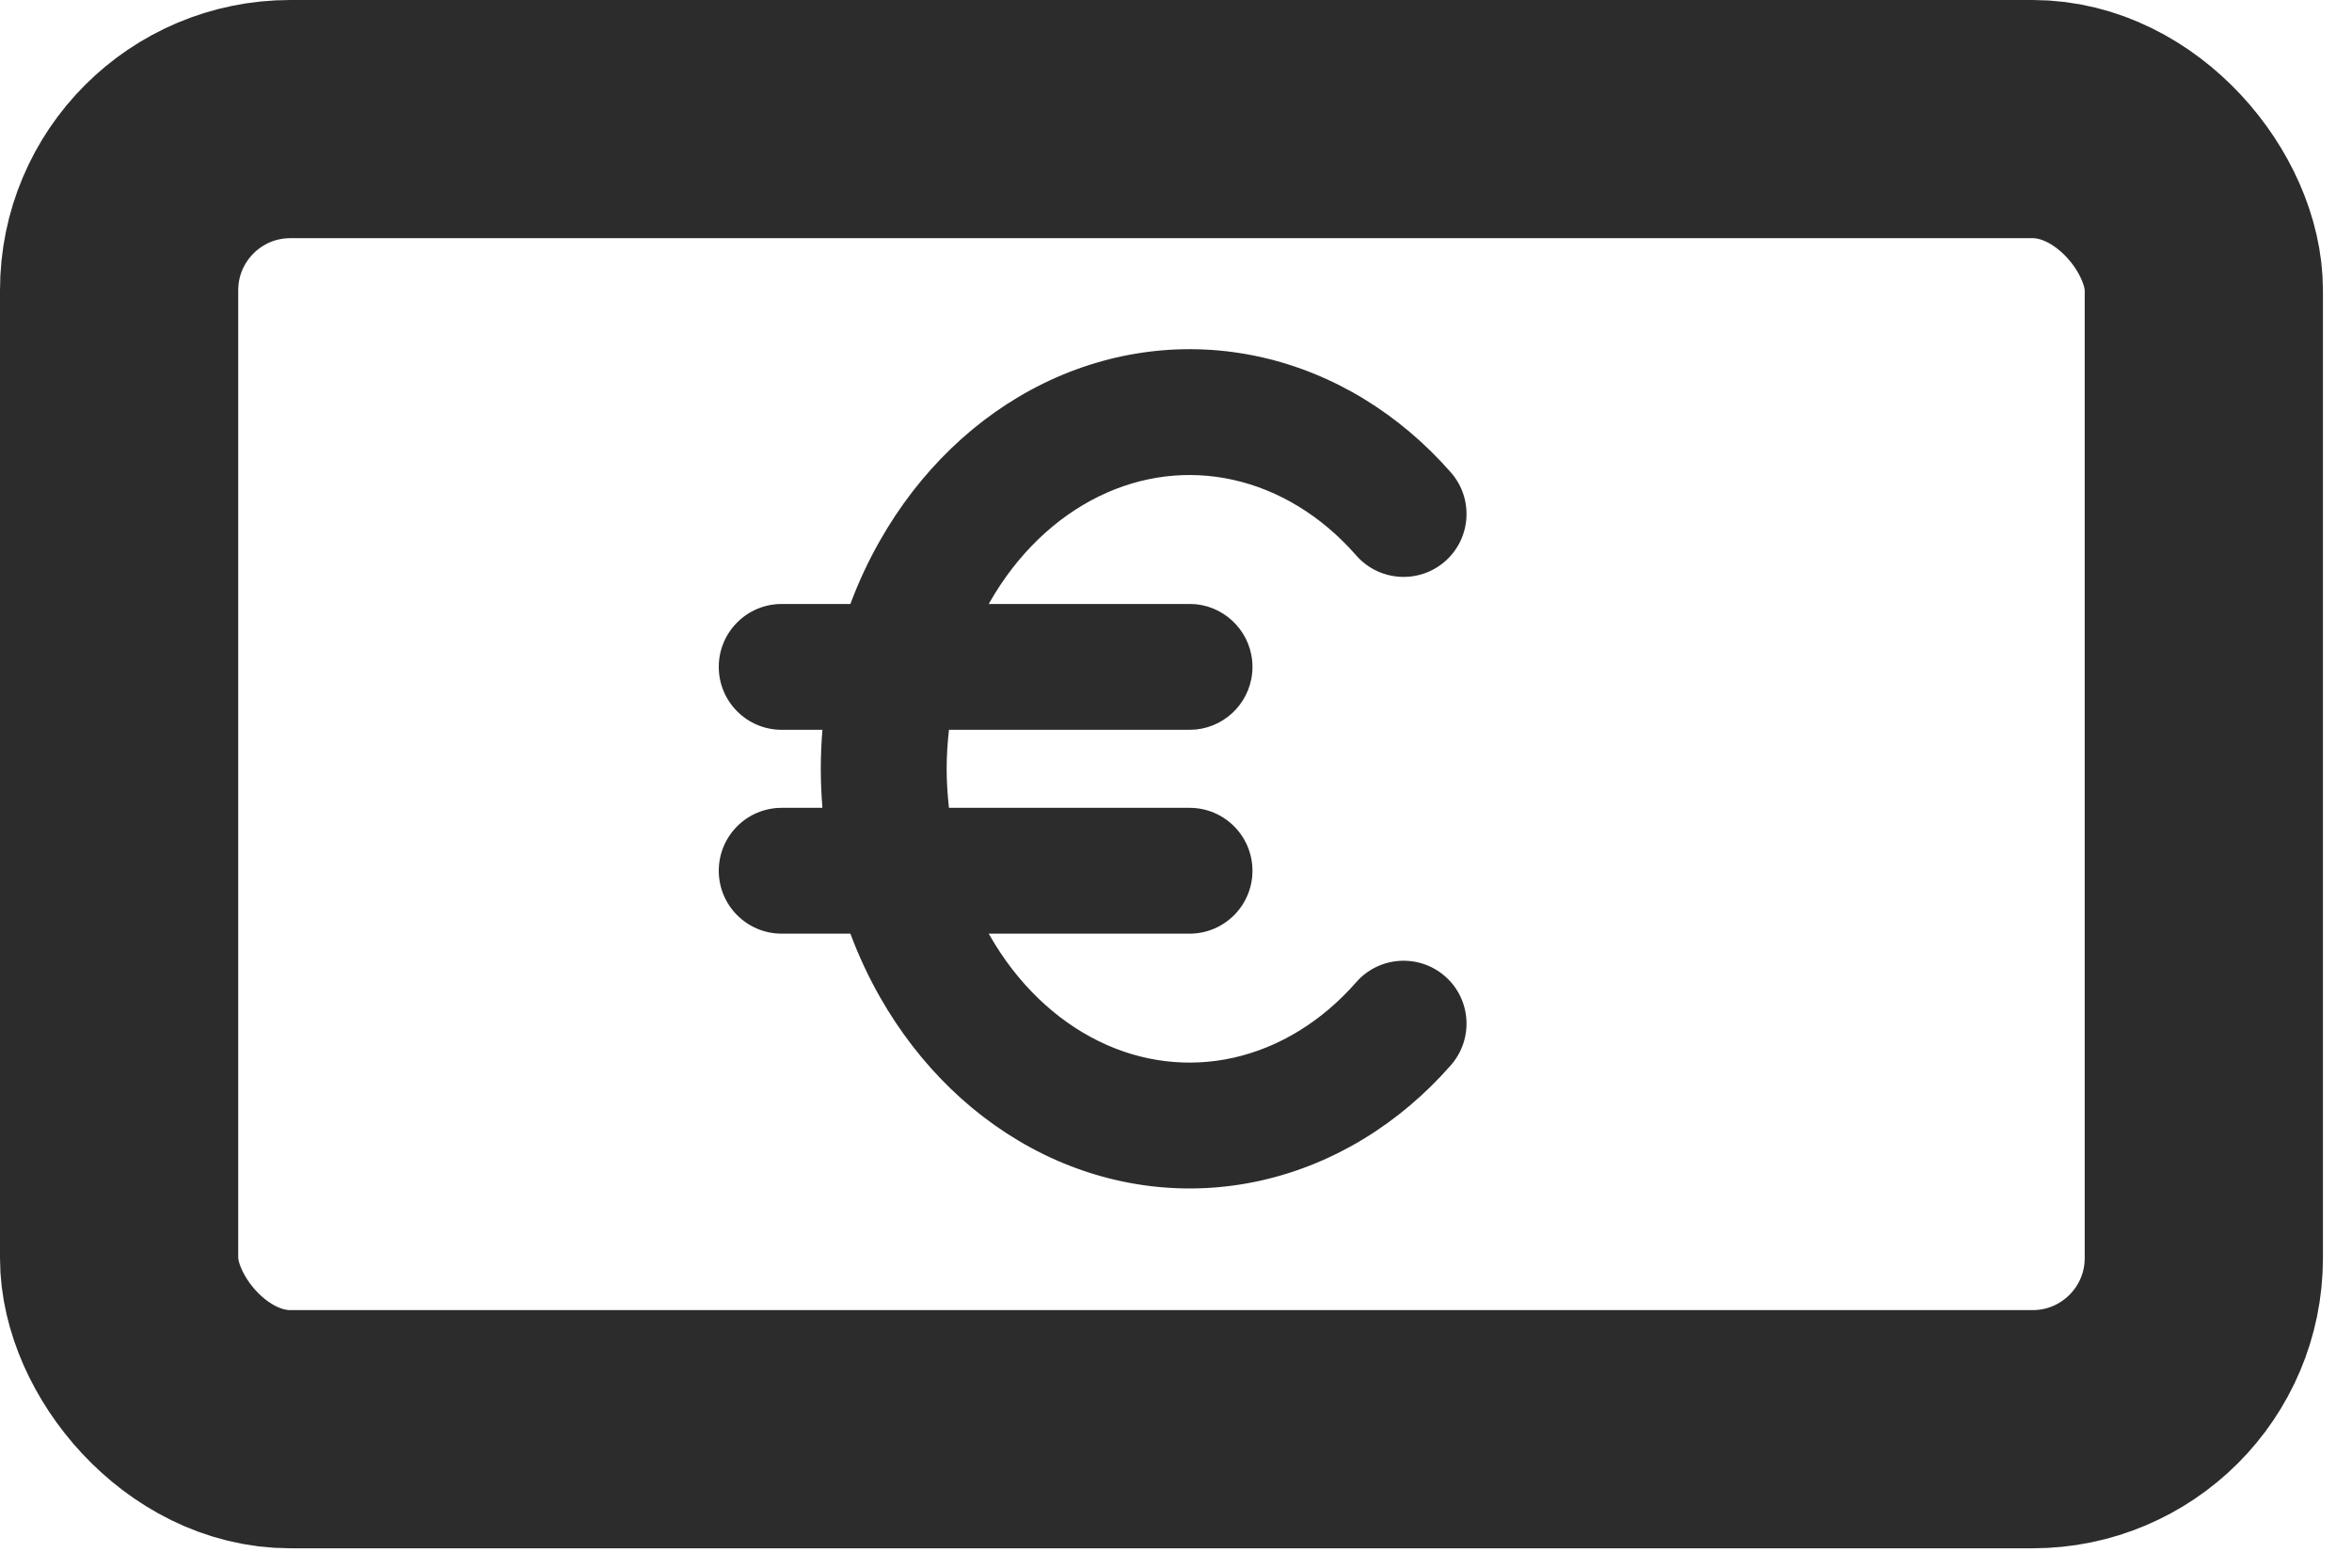
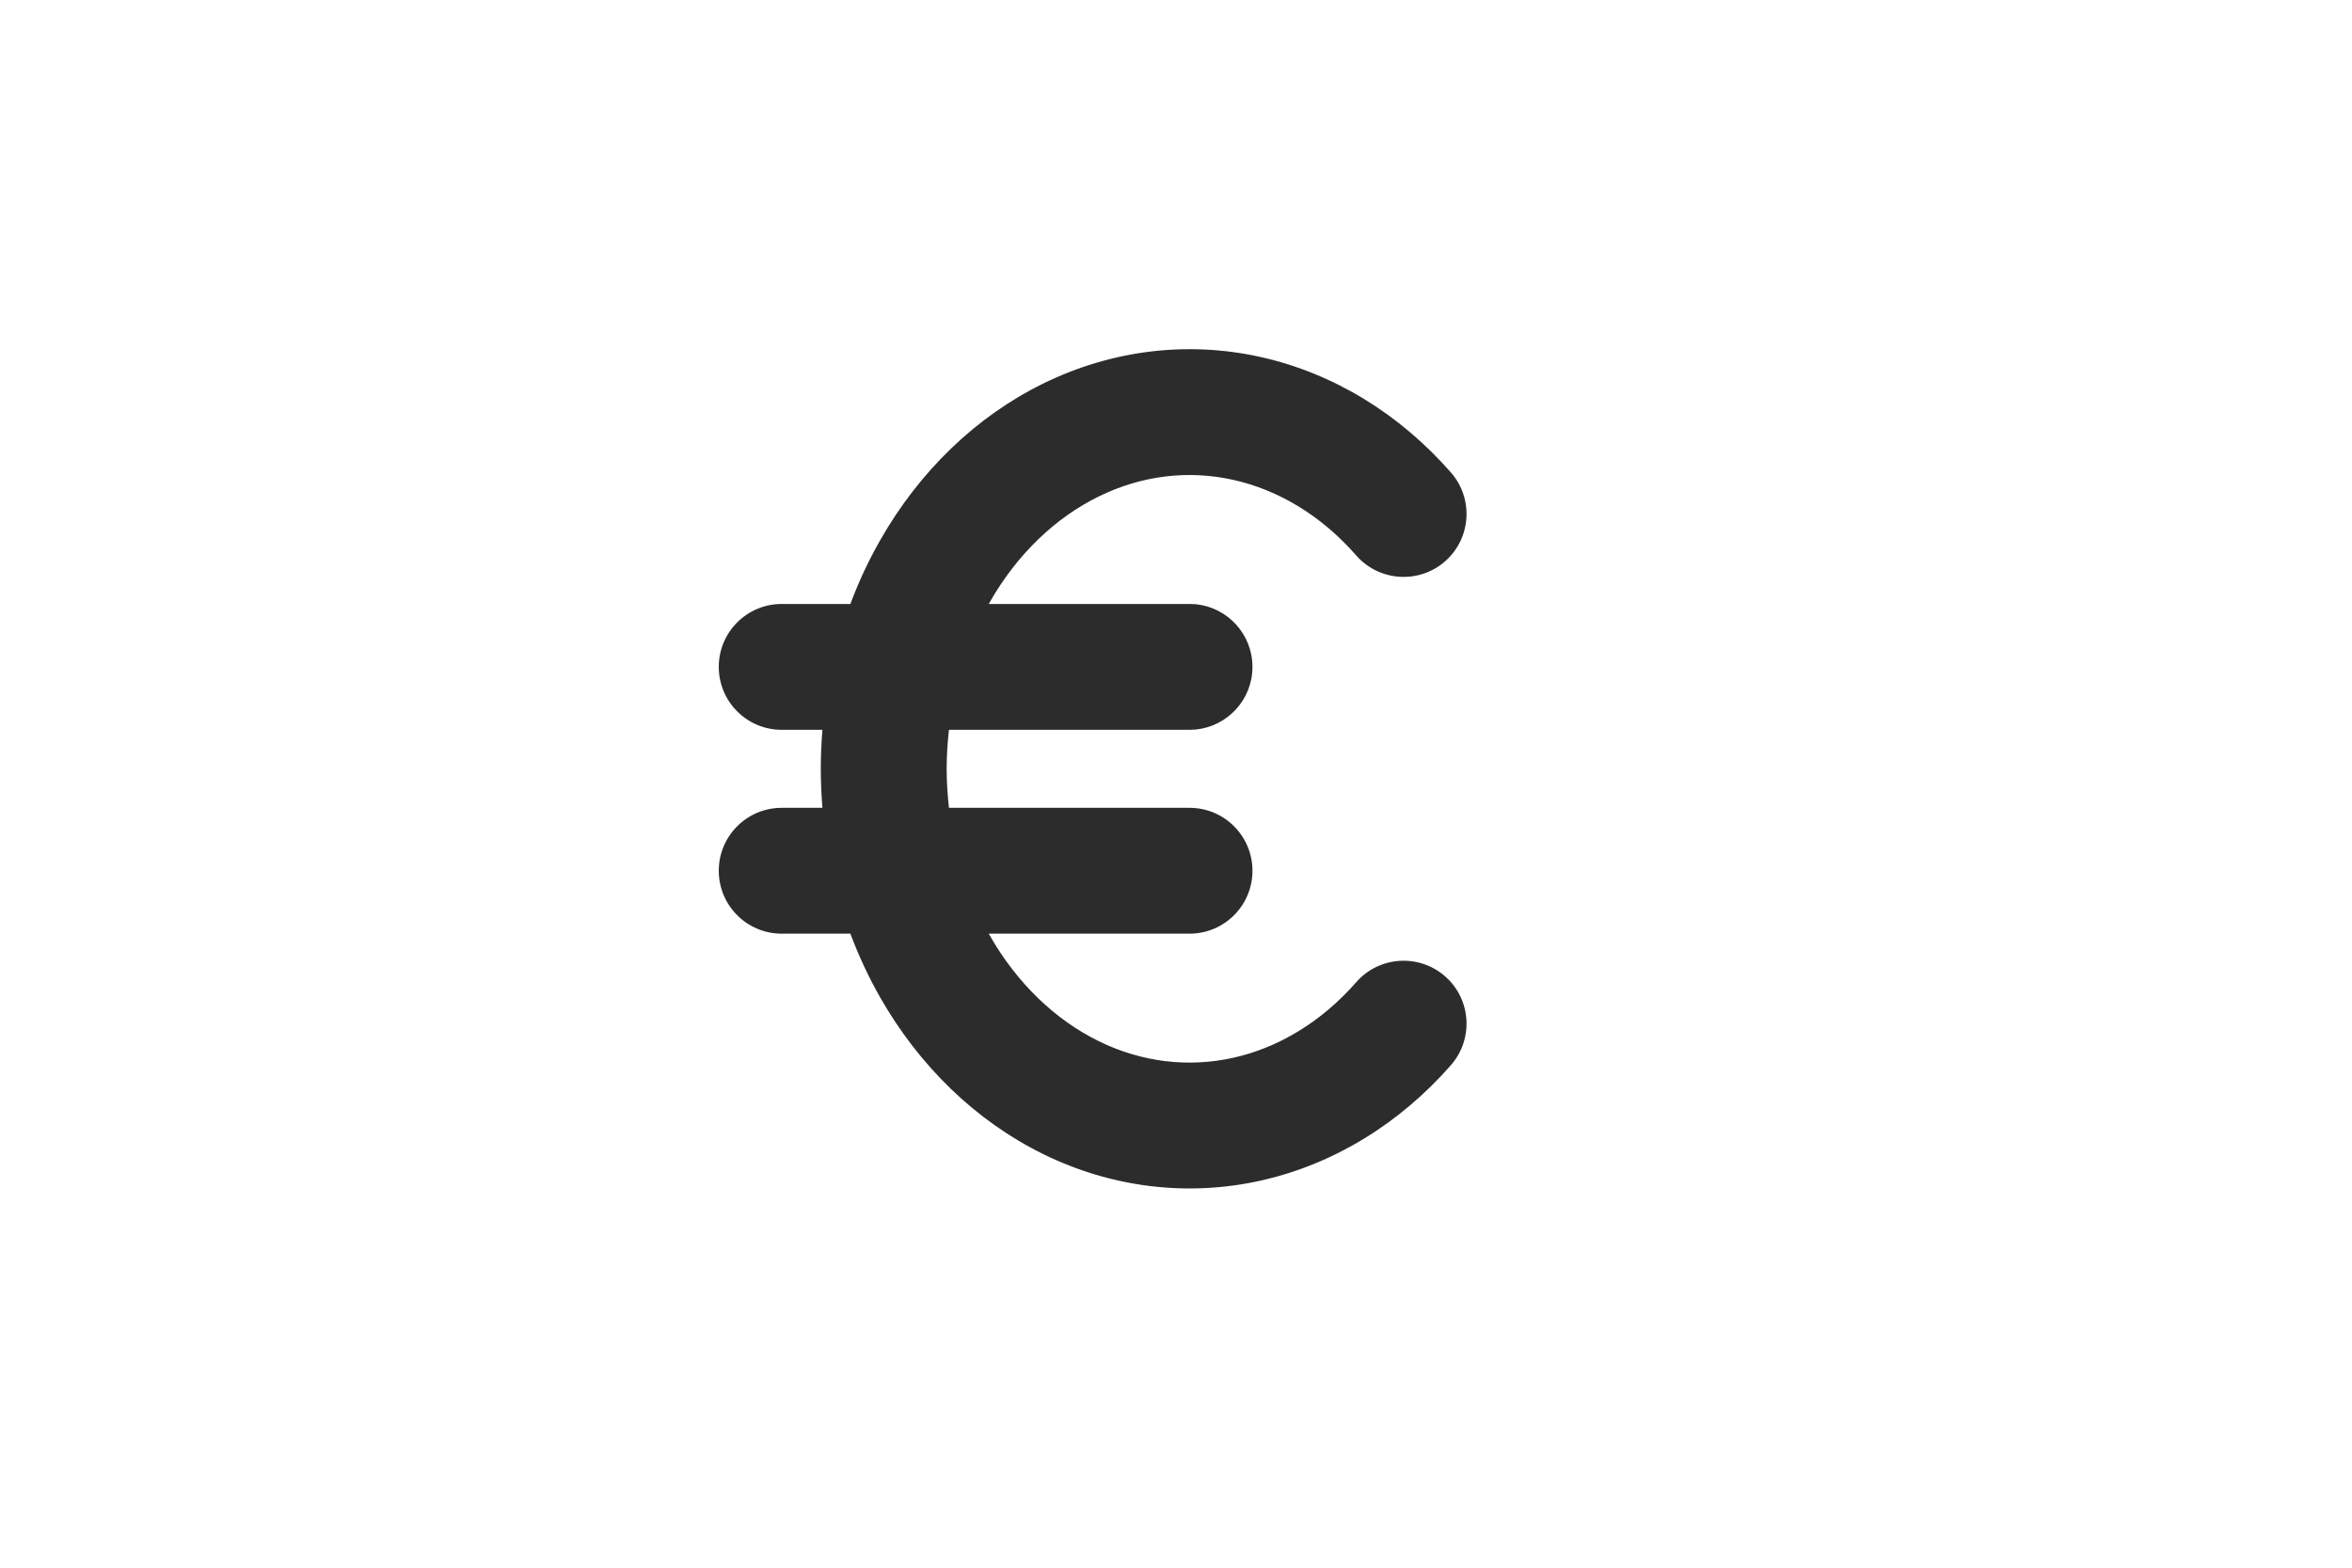
<svg xmlns="http://www.w3.org/2000/svg" width="45" height="30" viewBox="0 0 45 30" fill="none">
-   <rect x="2.279" y="2.279" width="39.886" height="25.071" rx="3.276" stroke="#2C2C2C" stroke-width="4.558" />
  <path d="M19.963 7.338C21.265 6.7 22.715 6.519 24.119 6.832C25.52 7.144 26.783 7.926 27.761 9.043C28.198 9.543 28.148 10.304 27.648 10.742C27.147 11.18 26.386 11.129 25.948 10.629C25.28 9.865 24.457 9.375 23.596 9.183C22.737 8.991 21.844 9.097 21.023 9.5C20.197 9.905 19.462 10.601 18.933 11.53C18.927 11.539 18.923 11.549 18.918 11.558H22.759L22.882 11.563C23.489 11.625 23.963 12.139 23.963 12.762C23.963 13.385 23.489 13.898 22.882 13.96L22.759 13.966H18.156C18.129 14.212 18.112 14.461 18.112 14.713C18.112 14.964 18.129 15.213 18.156 15.459H22.759C23.424 15.459 23.963 15.998 23.963 16.663C23.963 17.328 23.424 17.867 22.759 17.867H18.918C18.923 17.876 18.927 17.886 18.933 17.895C19.462 18.824 20.197 19.52 21.023 19.925C21.844 20.328 22.737 20.433 23.596 20.242C24.457 20.05 25.28 19.559 25.948 18.796C26.386 18.296 27.147 18.245 27.648 18.683C28.148 19.12 28.198 19.881 27.761 20.382C26.783 21.499 25.52 22.28 24.119 22.593C22.715 22.906 21.265 22.725 19.963 22.087C18.665 21.45 17.586 20.396 16.84 19.087C16.618 18.698 16.428 18.289 16.27 17.867H14.956C14.291 17.867 13.752 17.328 13.752 16.663C13.752 15.998 14.291 15.459 14.956 15.459H15.735C15.715 15.211 15.704 14.963 15.704 14.713C15.704 14.463 15.715 14.214 15.735 13.966H14.956C14.291 13.966 13.752 13.427 13.752 12.762C13.752 12.097 14.291 11.558 14.956 11.558H16.27C16.427 11.136 16.618 10.727 16.84 10.338C17.586 9.028 18.665 7.974 19.963 7.338Z" fill="#2C2C2C" />
</svg>